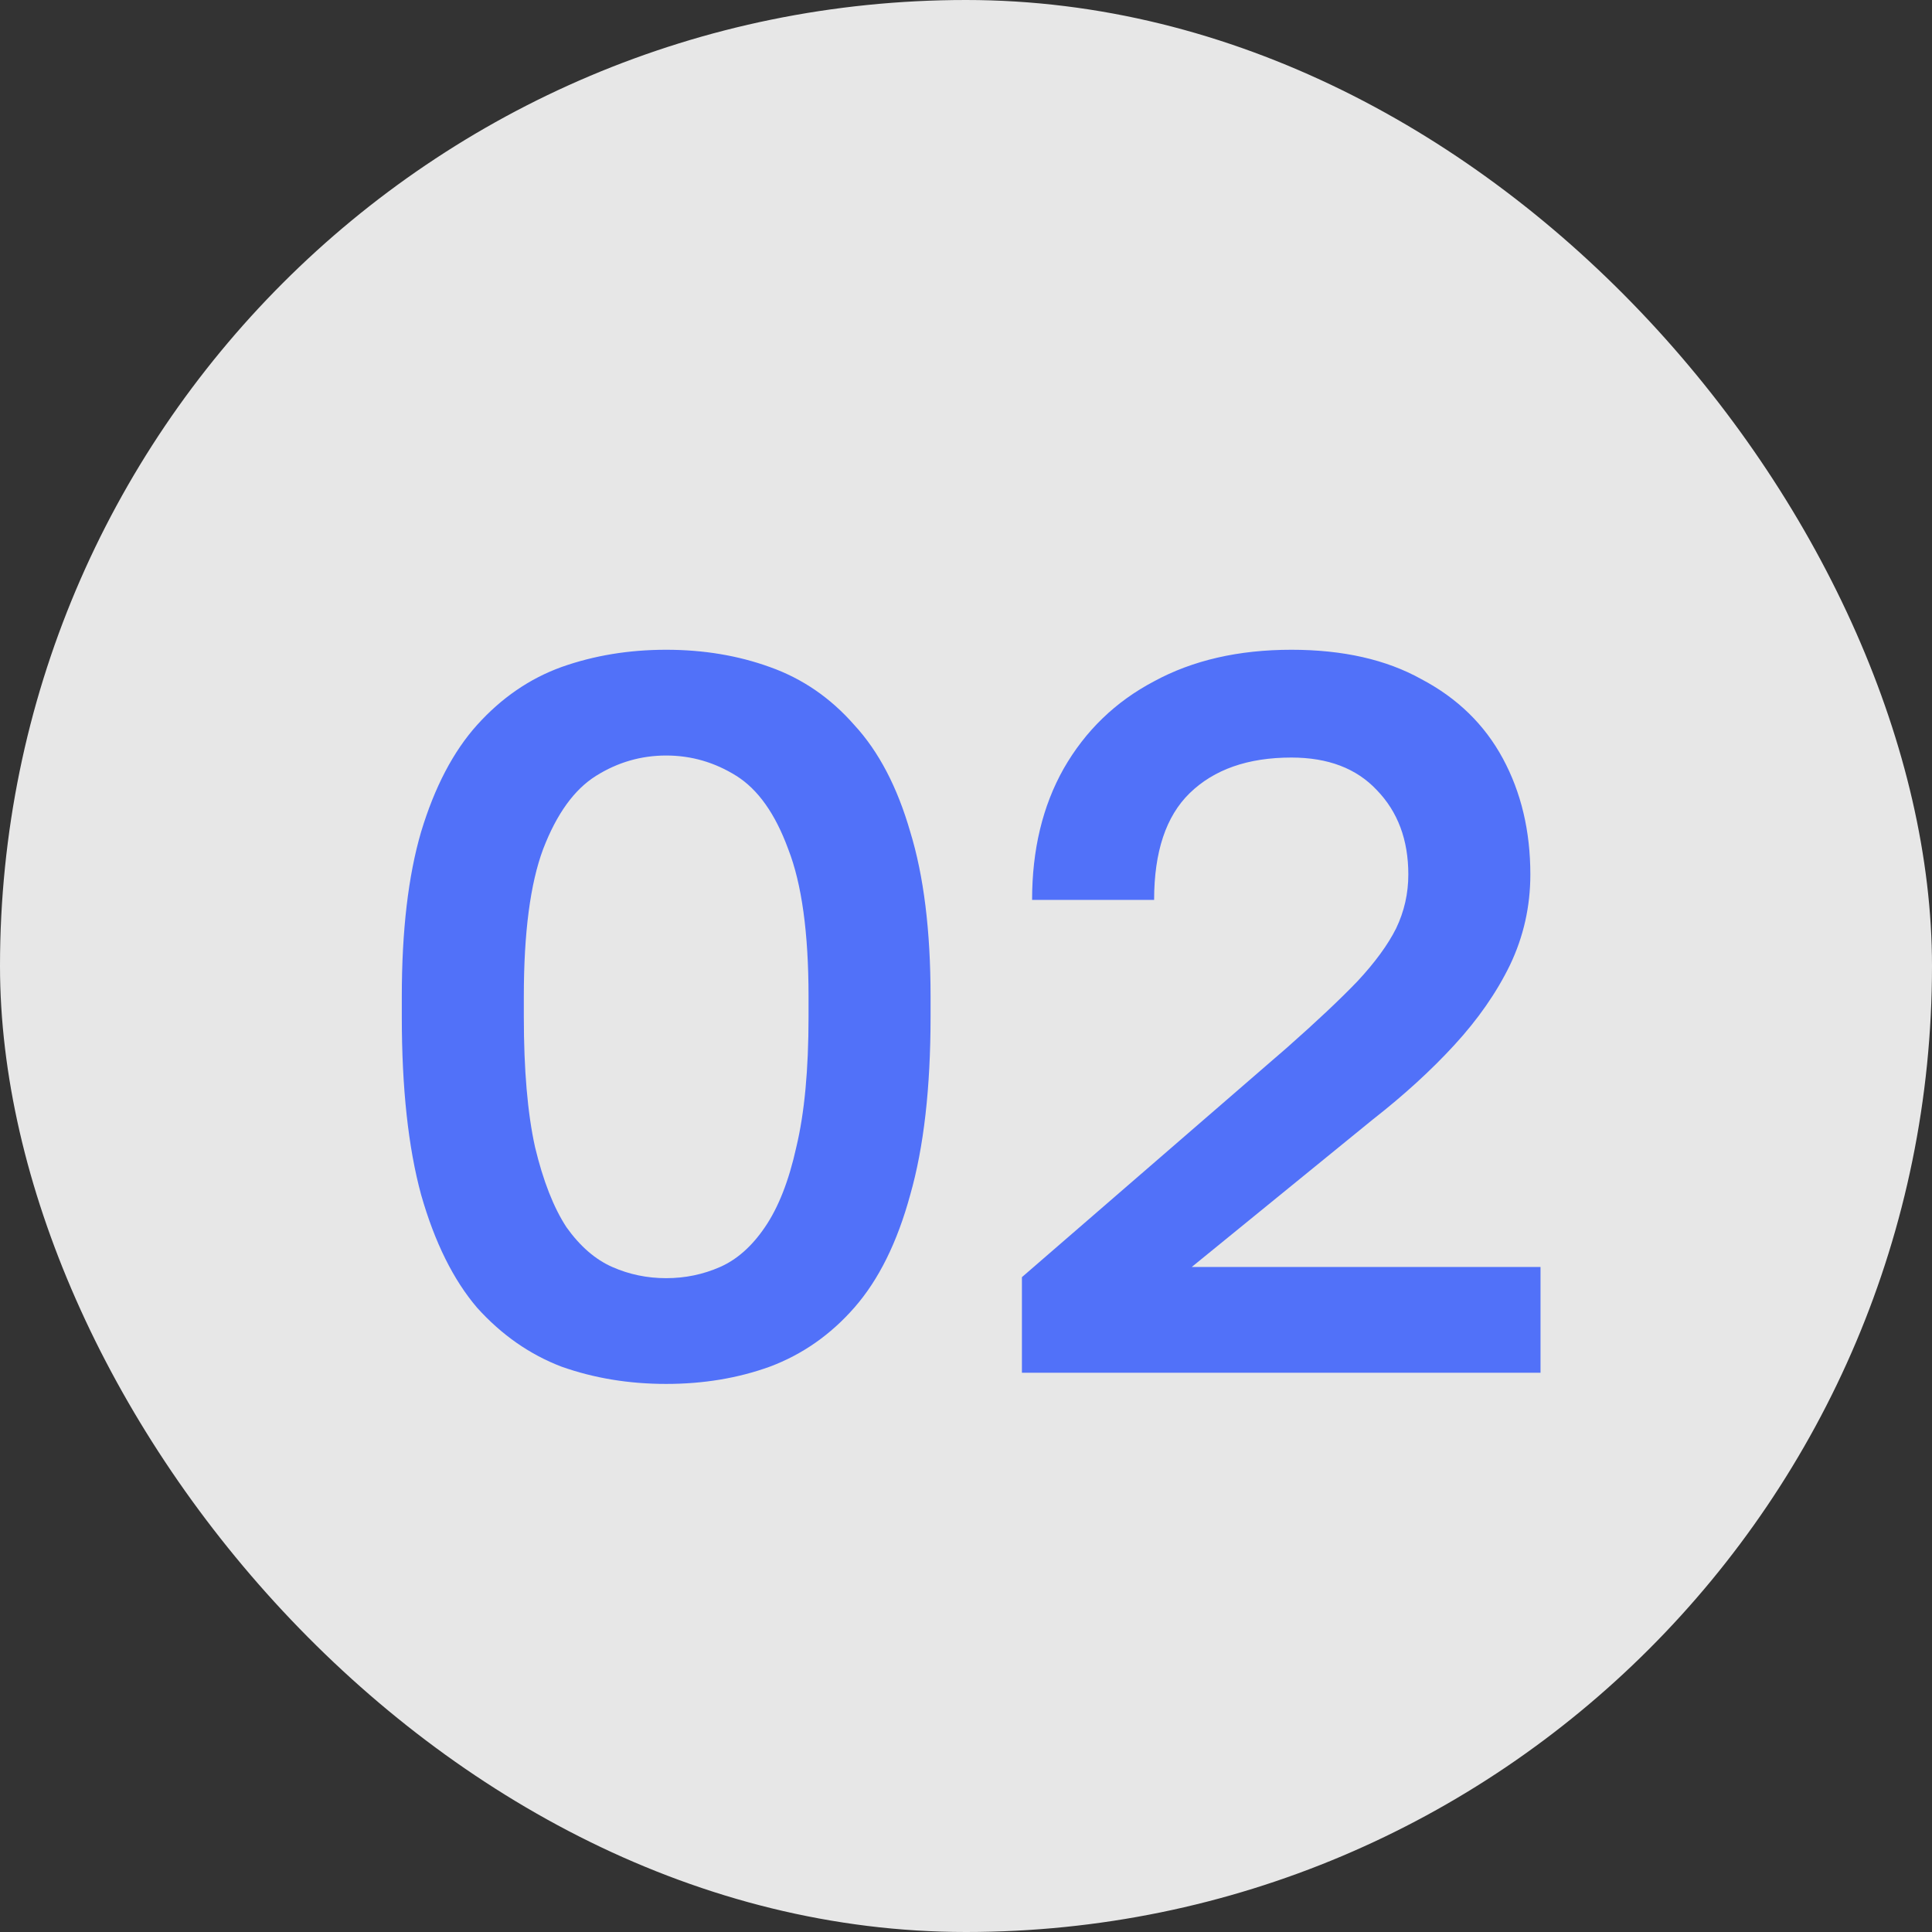
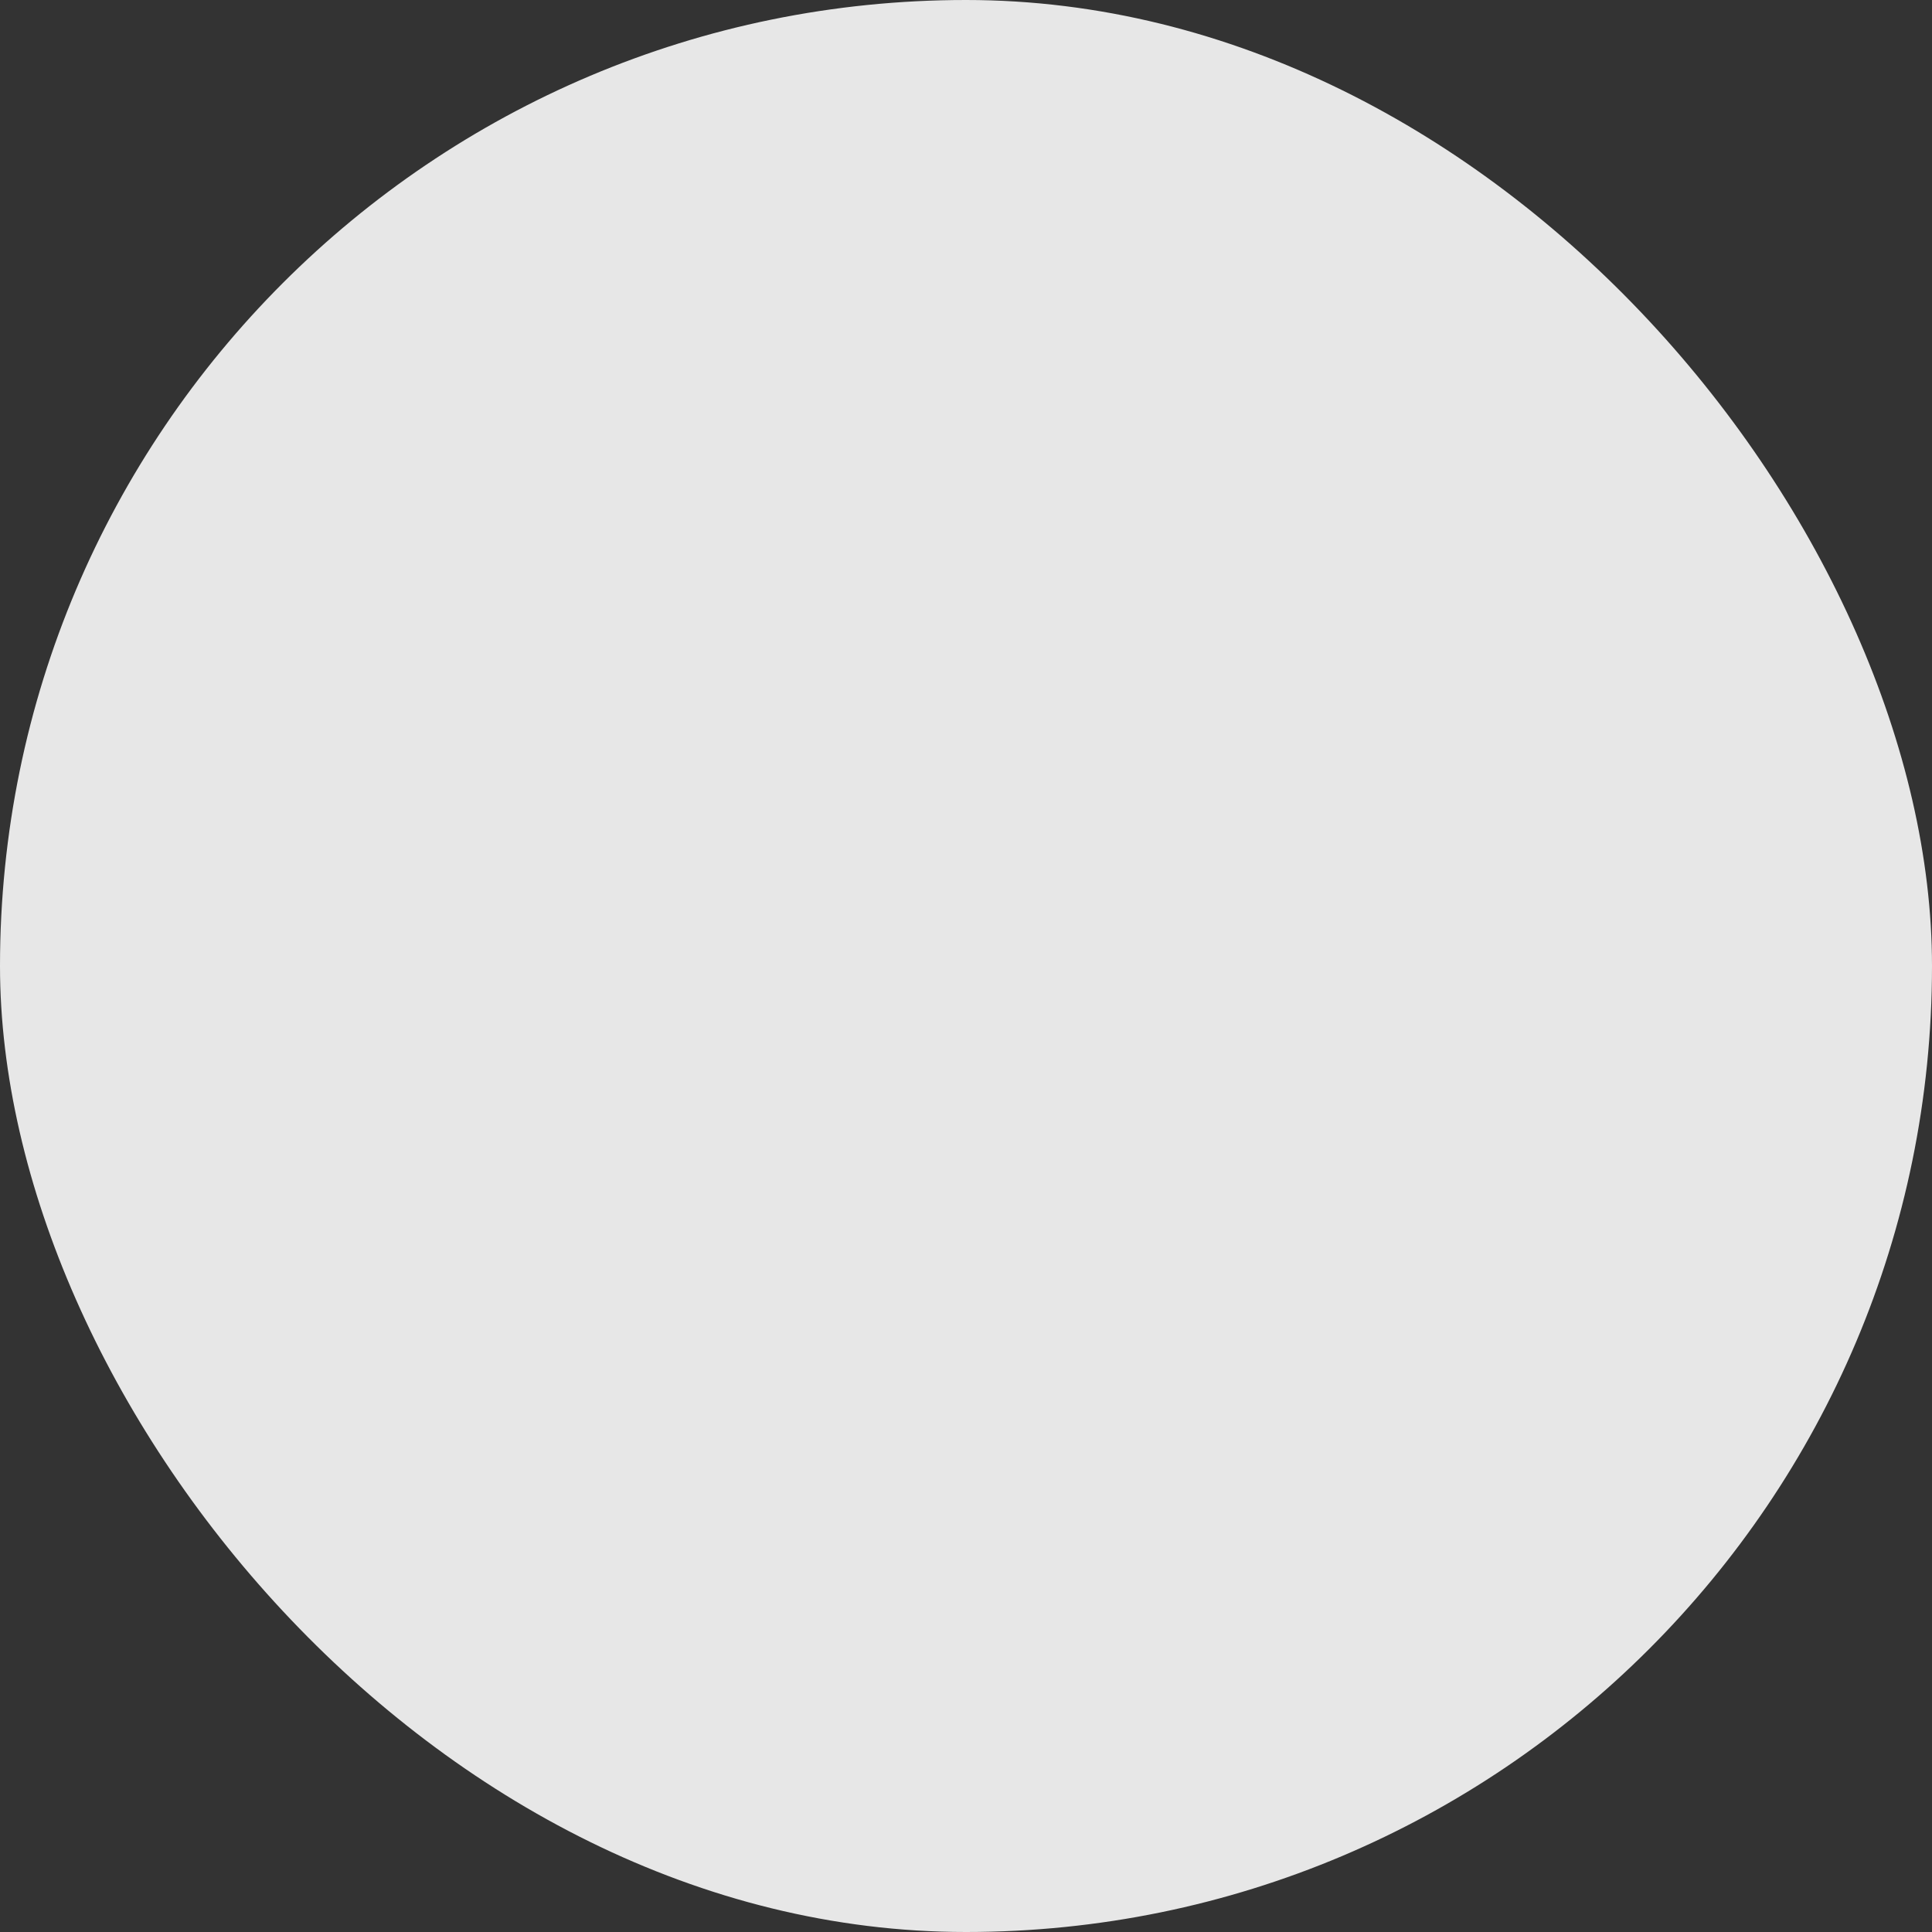
<svg xmlns="http://www.w3.org/2000/svg" width="38" height="38" viewBox="0 0 38 38" fill="none">
  <rect x="0" y="0" width="38" height="38" fill="#333333" stroke="none" />
  <rect opacity="0.88" width="38" height="38" rx="19" fill="white" />
-   <path opacity="0.99" d="M13.103 27.22C12.369 27.22 11.683 27.107 11.043 26.88C10.416 26.64 9.863 26.253 9.383 25.72C8.916 25.173 8.549 24.433 8.283 23.5C8.029 22.567 7.903 21.4 7.903 20V19.6C7.903 18.307 8.029 17.227 8.283 16.36C8.549 15.48 8.916 14.78 9.383 14.26C9.863 13.727 10.416 13.347 11.043 13.12C11.683 12.893 12.369 12.78 13.103 12.78C13.836 12.78 14.516 12.893 15.143 13.12C15.783 13.347 16.336 13.727 16.803 14.26C17.283 14.78 17.649 15.48 17.903 16.36C18.169 17.227 18.303 18.307 18.303 19.6V20C18.303 21.4 18.169 22.567 17.903 23.5C17.649 24.433 17.283 25.173 16.803 25.72C16.336 26.253 15.783 26.64 15.143 26.88C14.516 27.107 13.836 27.22 13.103 27.22ZM13.103 25.14C13.476 25.14 13.829 25.067 14.163 24.92C14.496 24.773 14.789 24.513 15.043 24.14C15.309 23.753 15.516 23.227 15.663 22.56C15.823 21.893 15.903 21.04 15.903 20V19.6C15.903 18.347 15.769 17.38 15.503 16.7C15.249 16.007 14.909 15.527 14.483 15.26C14.056 14.993 13.596 14.86 13.103 14.86C12.609 14.86 12.149 14.993 11.723 15.26C11.296 15.527 10.949 16.007 10.683 16.7C10.429 17.38 10.303 18.347 10.303 19.6V20C10.303 21.04 10.376 21.893 10.523 22.56C10.683 23.227 10.889 23.753 11.143 24.14C11.409 24.513 11.709 24.773 12.043 24.92C12.376 25.067 12.729 25.14 13.103 25.14ZM20.1 27V25.12L25.32 20.6C25.894 20.093 26.354 19.66 26.7 19.3C27.047 18.927 27.3 18.58 27.46 18.26C27.62 17.927 27.7 17.573 27.7 17.2C27.7 16.52 27.494 15.967 27.08 15.54C26.68 15.113 26.12 14.9 25.4 14.9C24.547 14.9 23.88 15.133 23.4 15.6C22.934 16.053 22.7 16.753 22.7 17.7H20.3C20.3 16.713 20.507 15.853 20.92 15.12C21.347 14.373 21.94 13.8 22.7 13.4C23.46 12.987 24.36 12.78 25.4 12.78C26.414 12.78 27.267 12.973 27.96 13.36C28.667 13.733 29.2 14.253 29.56 14.92C29.92 15.587 30.1 16.347 30.1 17.2C30.1 17.827 29.967 18.42 29.7 18.98C29.434 19.527 29.067 20.053 28.6 20.56C28.147 21.053 27.614 21.54 27 22.02L23.44 24.92H30.3V27H20.1Z" fill="#5070F9" />
</svg>